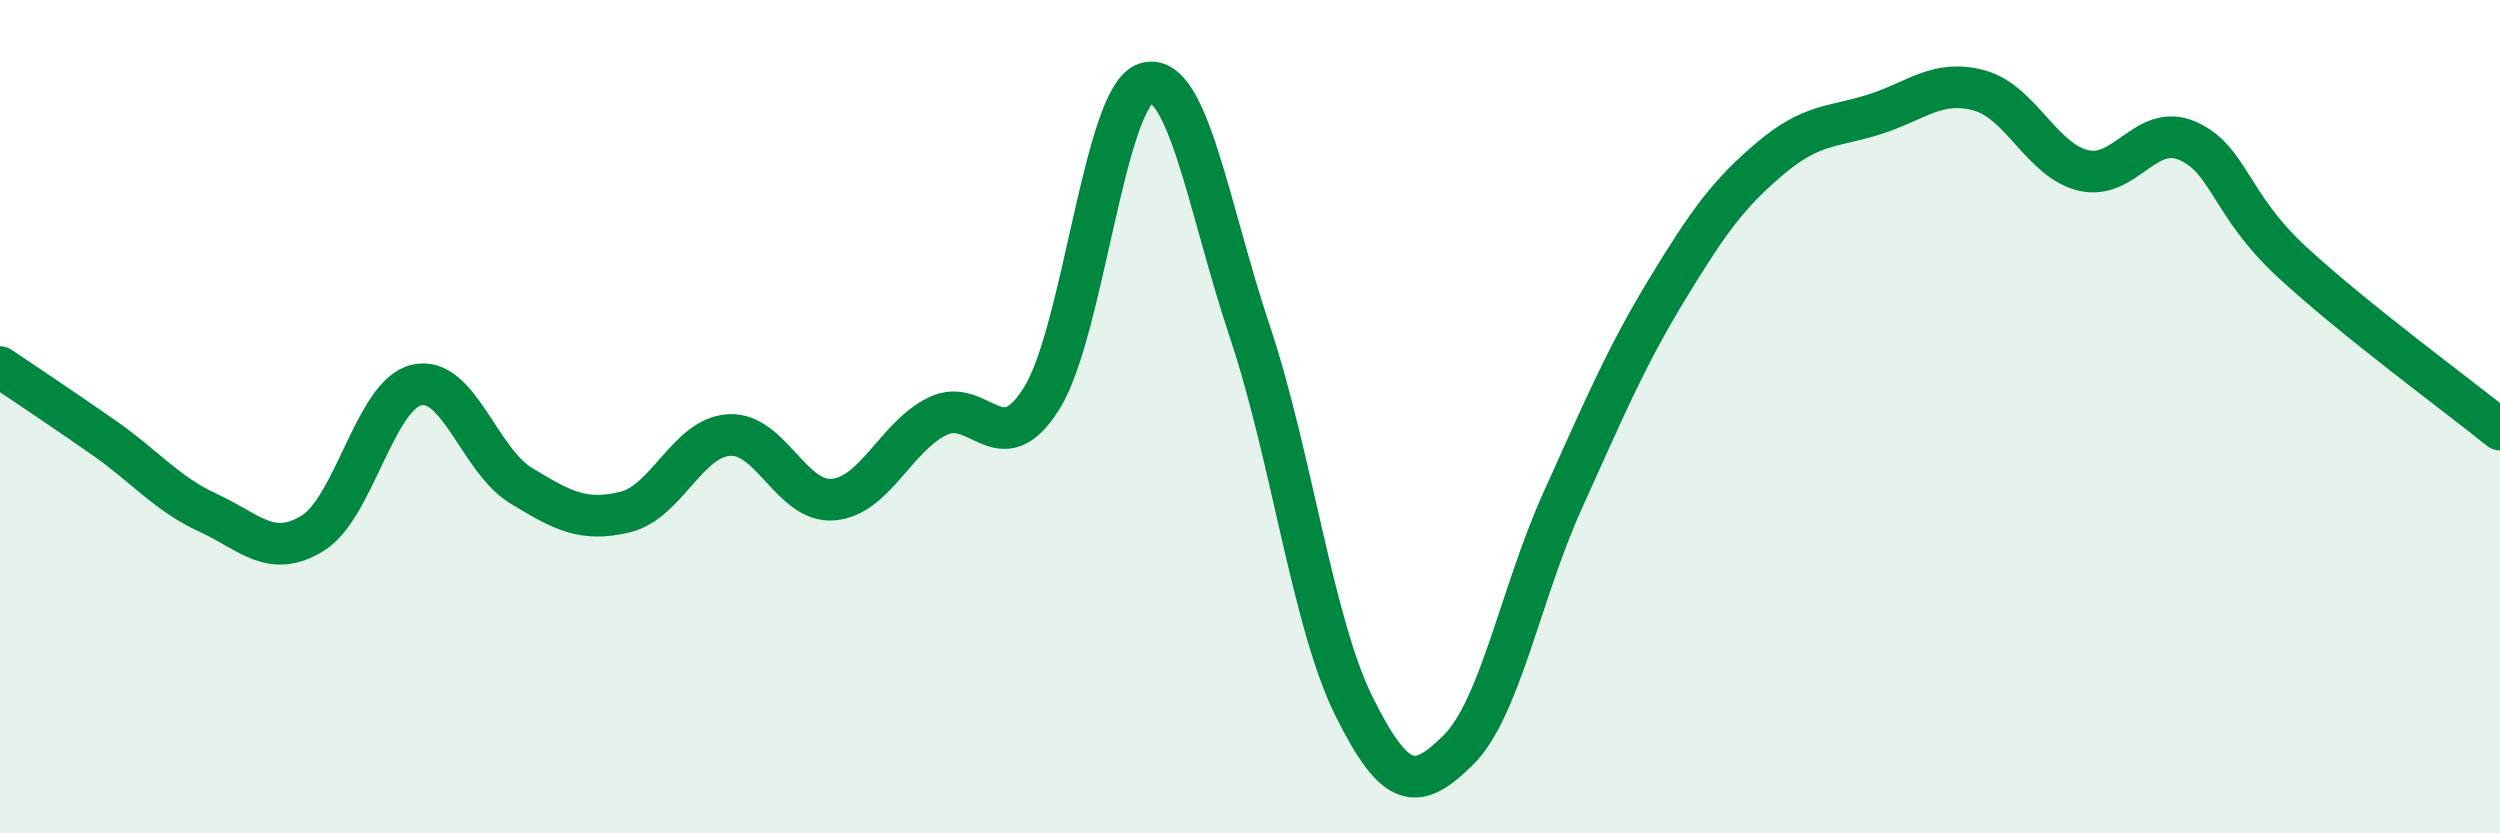
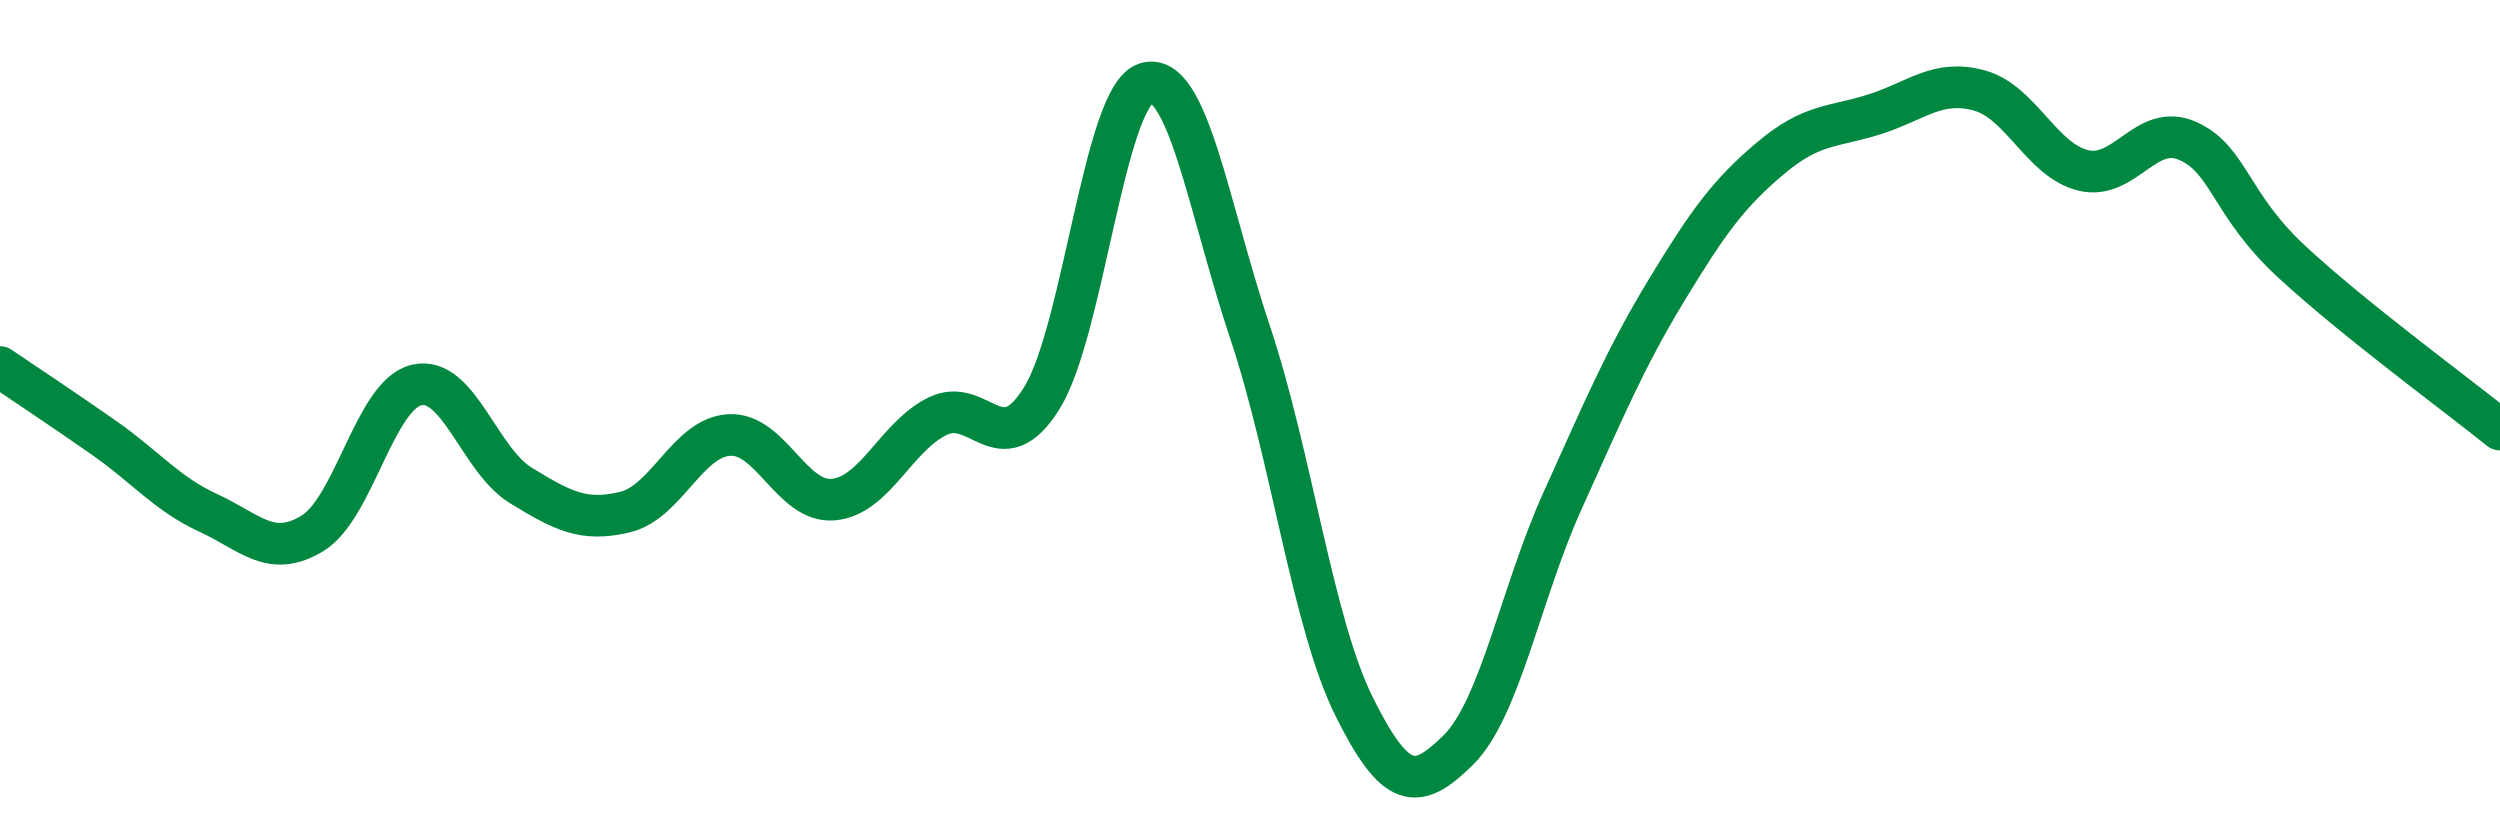
<svg xmlns="http://www.w3.org/2000/svg" width="60" height="20" viewBox="0 0 60 20">
-   <path d="M 0,8.81 C 0.5,9.15 1.5,9.81 2.5,10.51 C 3.5,11.21 4,11.85 5,12.31 C 6,12.77 6.5,13.41 7.5,12.8 C 8.5,12.19 9,9.47 10,9.24 C 11,9.01 11.5,11.04 12.5,11.65 C 13.5,12.26 14,12.53 15,12.29 C 16,12.05 16.5,10.5 17.5,10.44 C 18.5,10.38 19,12.08 20,11.99 C 21,11.9 21.5,10.48 22.5,9.99 C 23.5,9.5 24,11.16 25,9.56 C 26,7.96 26.5,2.32 27.5,2 C 28.5,1.68 29,4.98 30,7.97 C 31,10.96 31.5,14.95 32.5,16.96 C 33.5,18.97 34,18.99 35,18 C 36,17.01 36.5,14.23 37.5,12.02 C 38.5,9.81 39,8.61 40,6.96 C 41,5.31 41.5,4.63 42.5,3.79 C 43.5,2.95 44,3.06 45,2.74 C 46,2.42 46.5,1.9 47.5,2.17 C 48.5,2.44 49,3.85 50,4.09 C 51,4.33 51.5,2.94 52.5,3.38 C 53.5,3.82 53.5,4.89 55,6.28 C 56.5,7.67 59,9.5 60,10.31L60 20L0 20Z" fill="#008740" opacity="0.1" stroke-linecap="round" stroke-linejoin="round" />
  <path d="M 0,8.81 C 0.5,9.15 1.5,9.81 2.5,10.51 C 3.5,11.21 4,11.85 5,12.31 C 6,12.77 6.5,13.41 7.5,12.8 C 8.5,12.19 9,9.47 10,9.24 C 11,9.01 11.5,11.04 12.5,11.65 C 13.5,12.26 14,12.53 15,12.29 C 16,12.05 16.5,10.5 17.5,10.44 C 18.5,10.38 19,12.08 20,11.99 C 21,11.9 21.5,10.48 22.5,9.99 C 23.5,9.5 24,11.16 25,9.56 C 26,7.96 26.5,2.32 27.5,2 C 28.5,1.68 29,4.98 30,7.97 C 31,10.96 31.5,14.95 32.5,16.96 C 33.5,18.97 34,18.99 35,18 C 36,17.01 36.5,14.23 37.5,12.02 C 38.5,9.81 39,8.61 40,6.96 C 41,5.31 41.5,4.63 42.5,3.79 C 43.5,2.95 44,3.06 45,2.74 C 46,2.42 46.5,1.9 47.5,2.17 C 48.5,2.44 49,3.85 50,4.09 C 51,4.33 51.5,2.94 52.5,3.38 C 53.5,3.82 53.5,4.89 55,6.28 C 56.5,7.67 59,9.5 60,10.31" stroke="#008740" stroke-width="1" fill="none" stroke-linecap="round" stroke-linejoin="round" />
</svg>